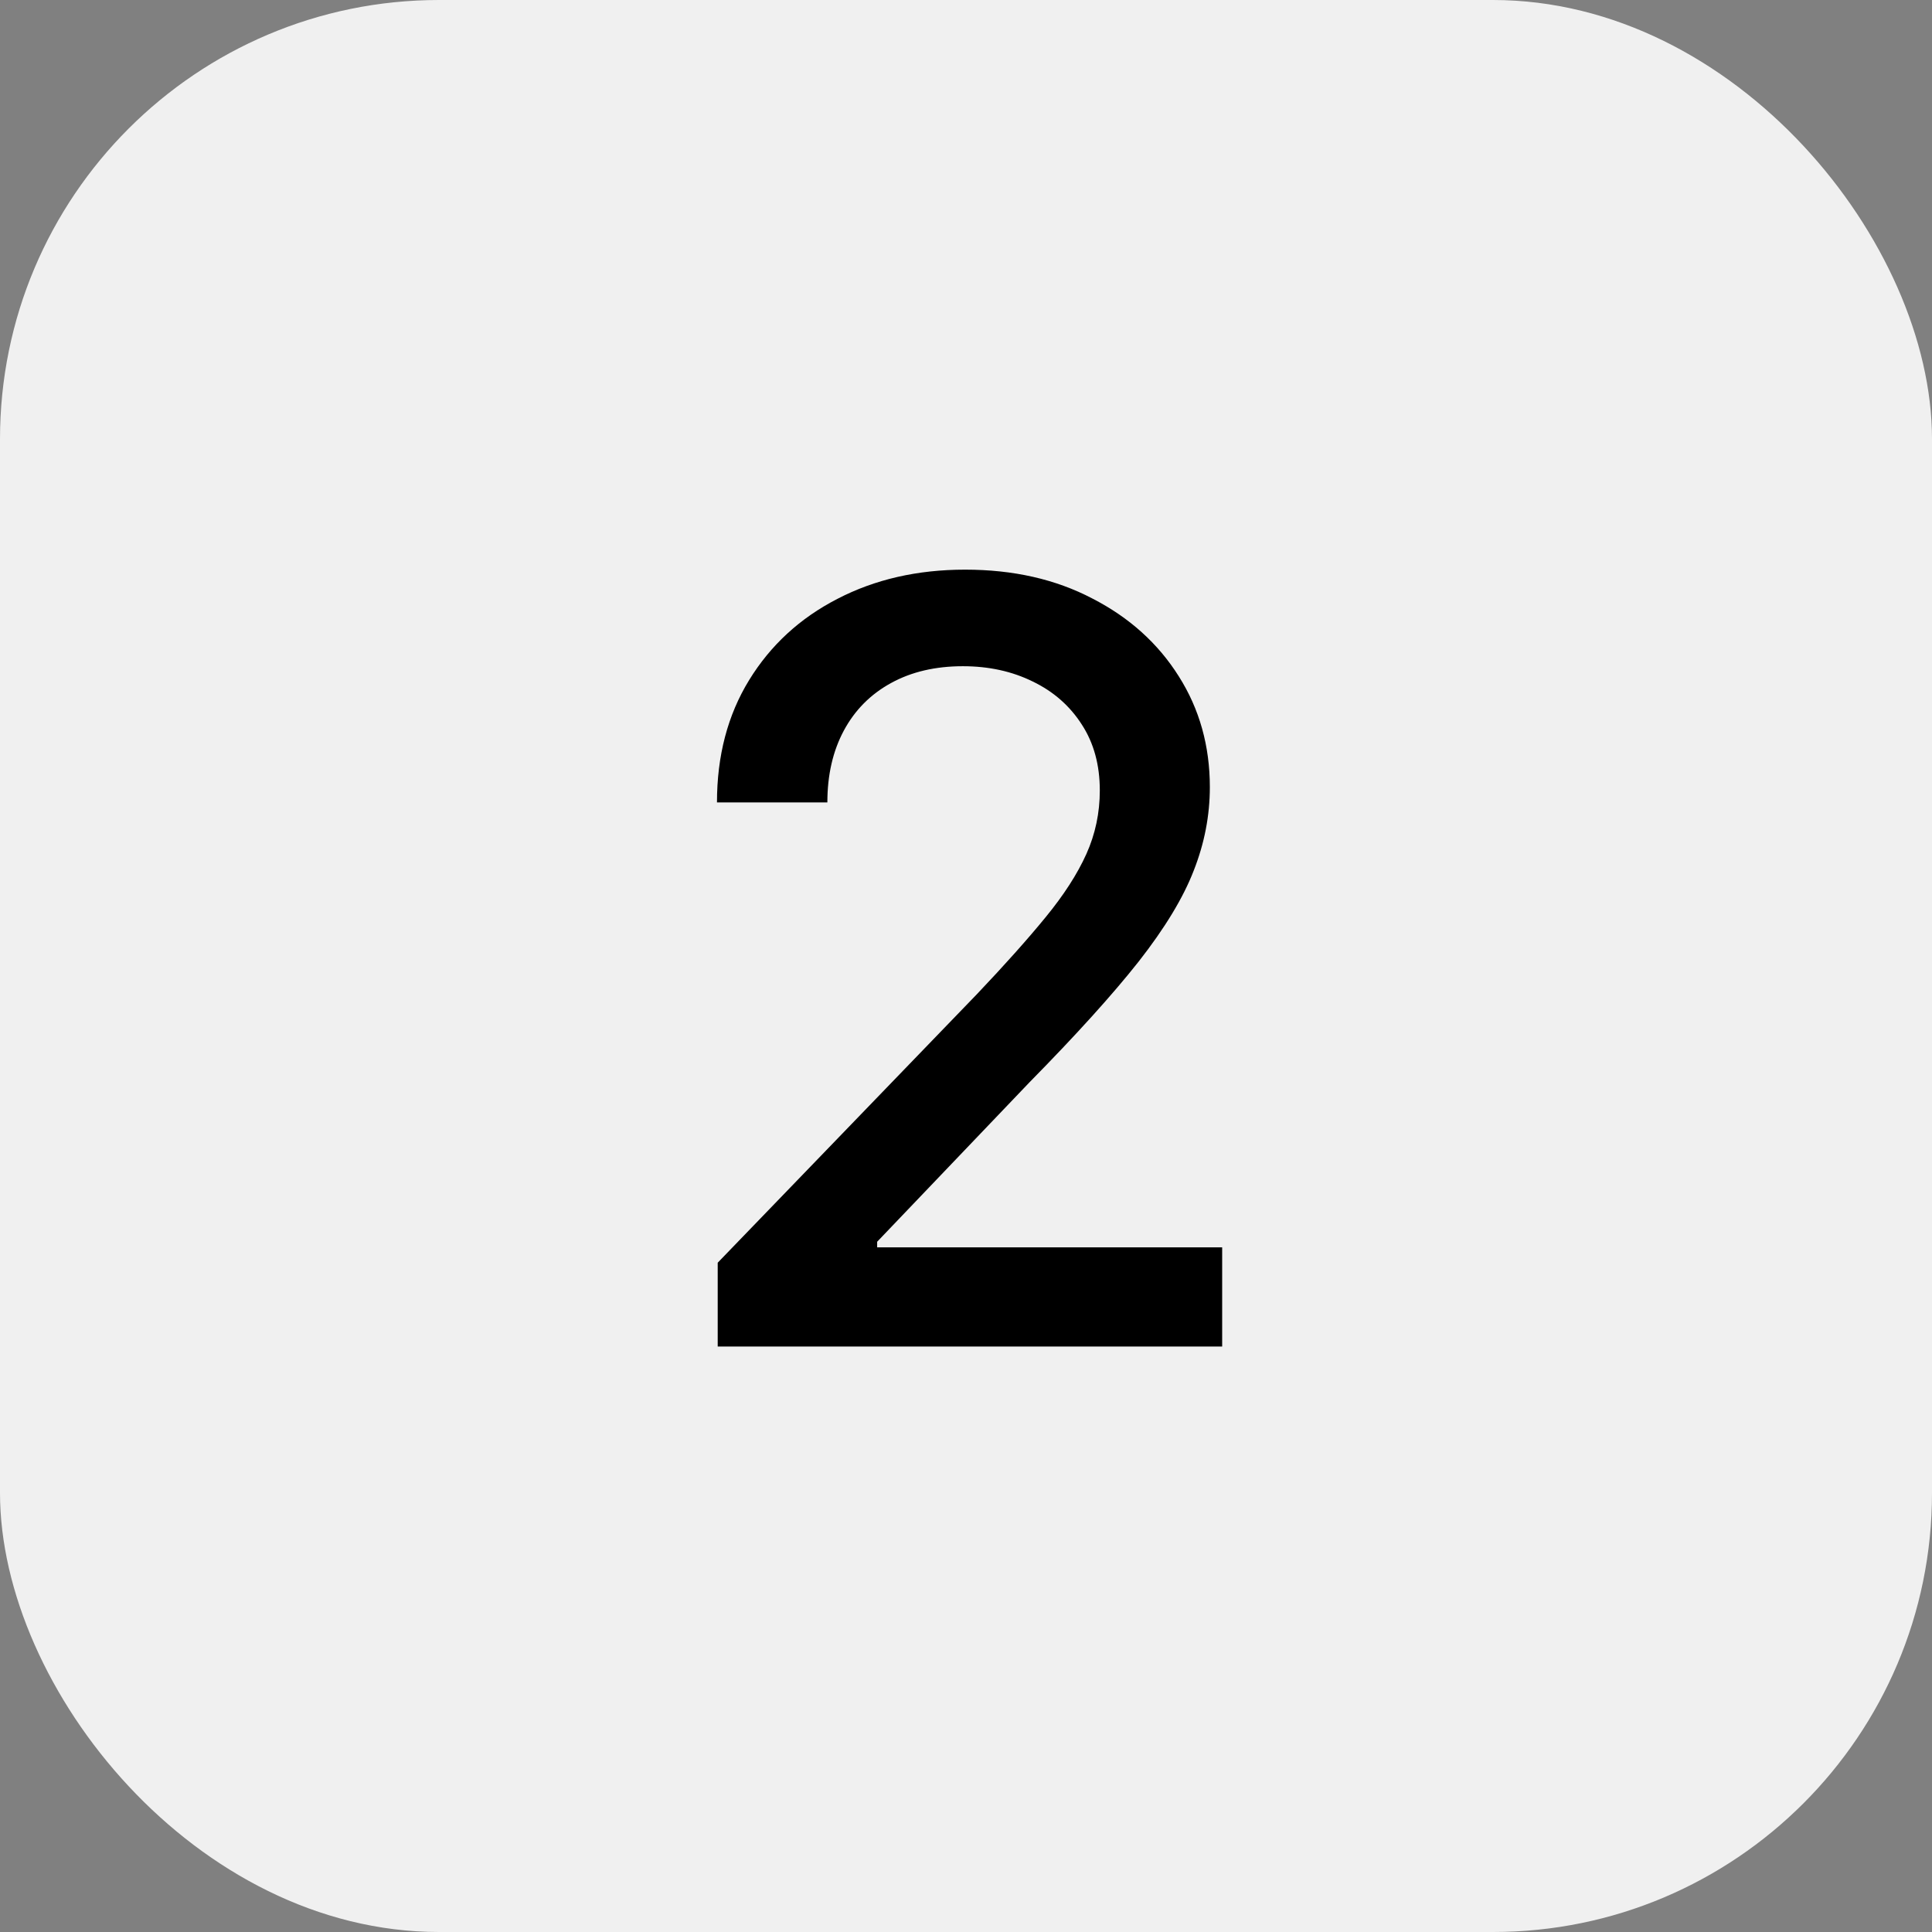
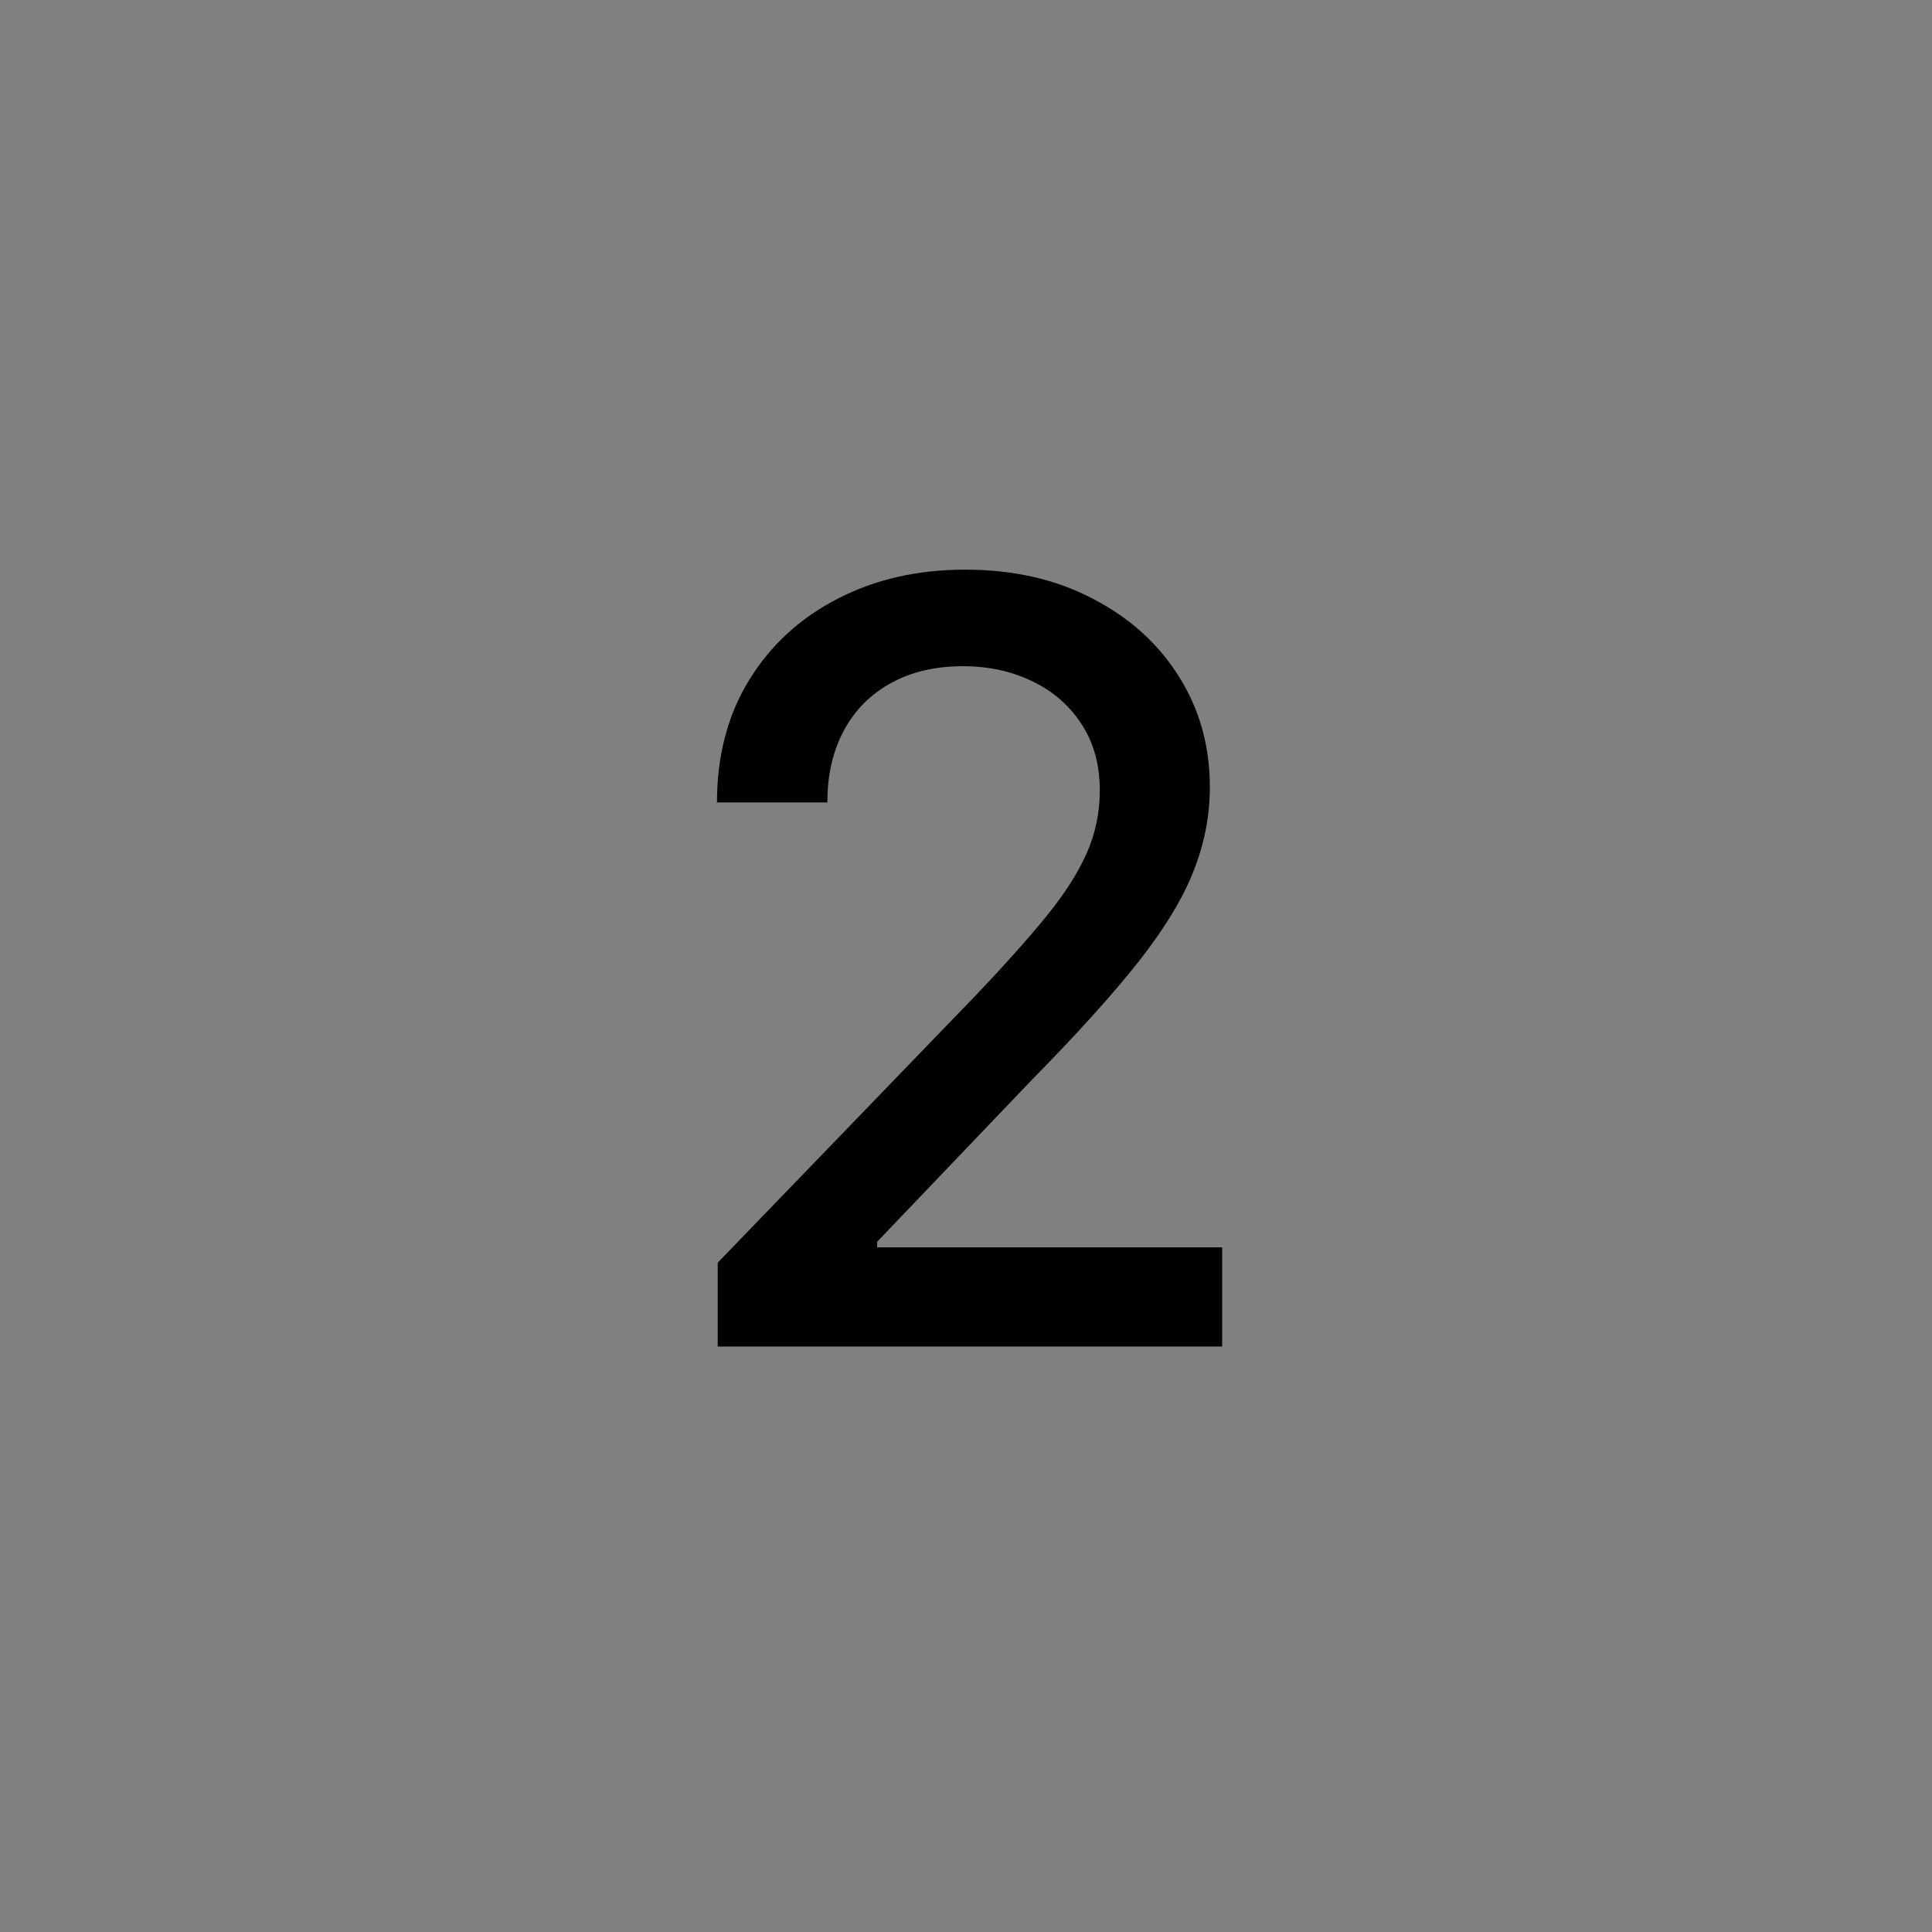
<svg xmlns="http://www.w3.org/2000/svg" width="66" height="66" viewBox="0 0 66 66" fill="none">
  <rect x="0" y="0" width="66" height="66" fill="#808080" stroke="none" />
-   <rect width="66" height="66" rx="15" fill="#F0F0F0" />
  <path d="M24.518 46V43.136L33.378 33.957C34.324 32.96 35.104 32.087 35.717 31.337C36.34 30.578 36.804 29.858 37.111 29.176C37.418 28.494 37.571 27.77 37.571 27.003C37.571 26.134 37.367 25.384 36.957 24.753C36.548 24.114 35.99 23.624 35.283 23.283C34.575 22.933 33.778 22.759 32.892 22.759C31.954 22.759 31.136 22.95 30.438 23.334C29.739 23.717 29.202 24.259 28.827 24.957C28.452 25.656 28.264 26.474 28.264 27.412H24.493C24.493 25.818 24.859 24.425 25.592 23.232C26.325 22.038 27.331 21.114 28.609 20.457C29.888 19.793 31.341 19.46 32.969 19.46C34.614 19.46 36.062 19.788 37.315 20.445C38.577 21.092 39.561 21.979 40.269 23.104C40.976 24.22 41.33 25.482 41.33 26.888C41.33 27.859 41.146 28.81 40.78 29.739C40.422 30.668 39.795 31.703 38.901 32.845C38.006 33.979 36.761 35.355 35.168 36.974L29.965 42.42V42.612H41.751V46H24.518Z" fill="black" />
</svg>